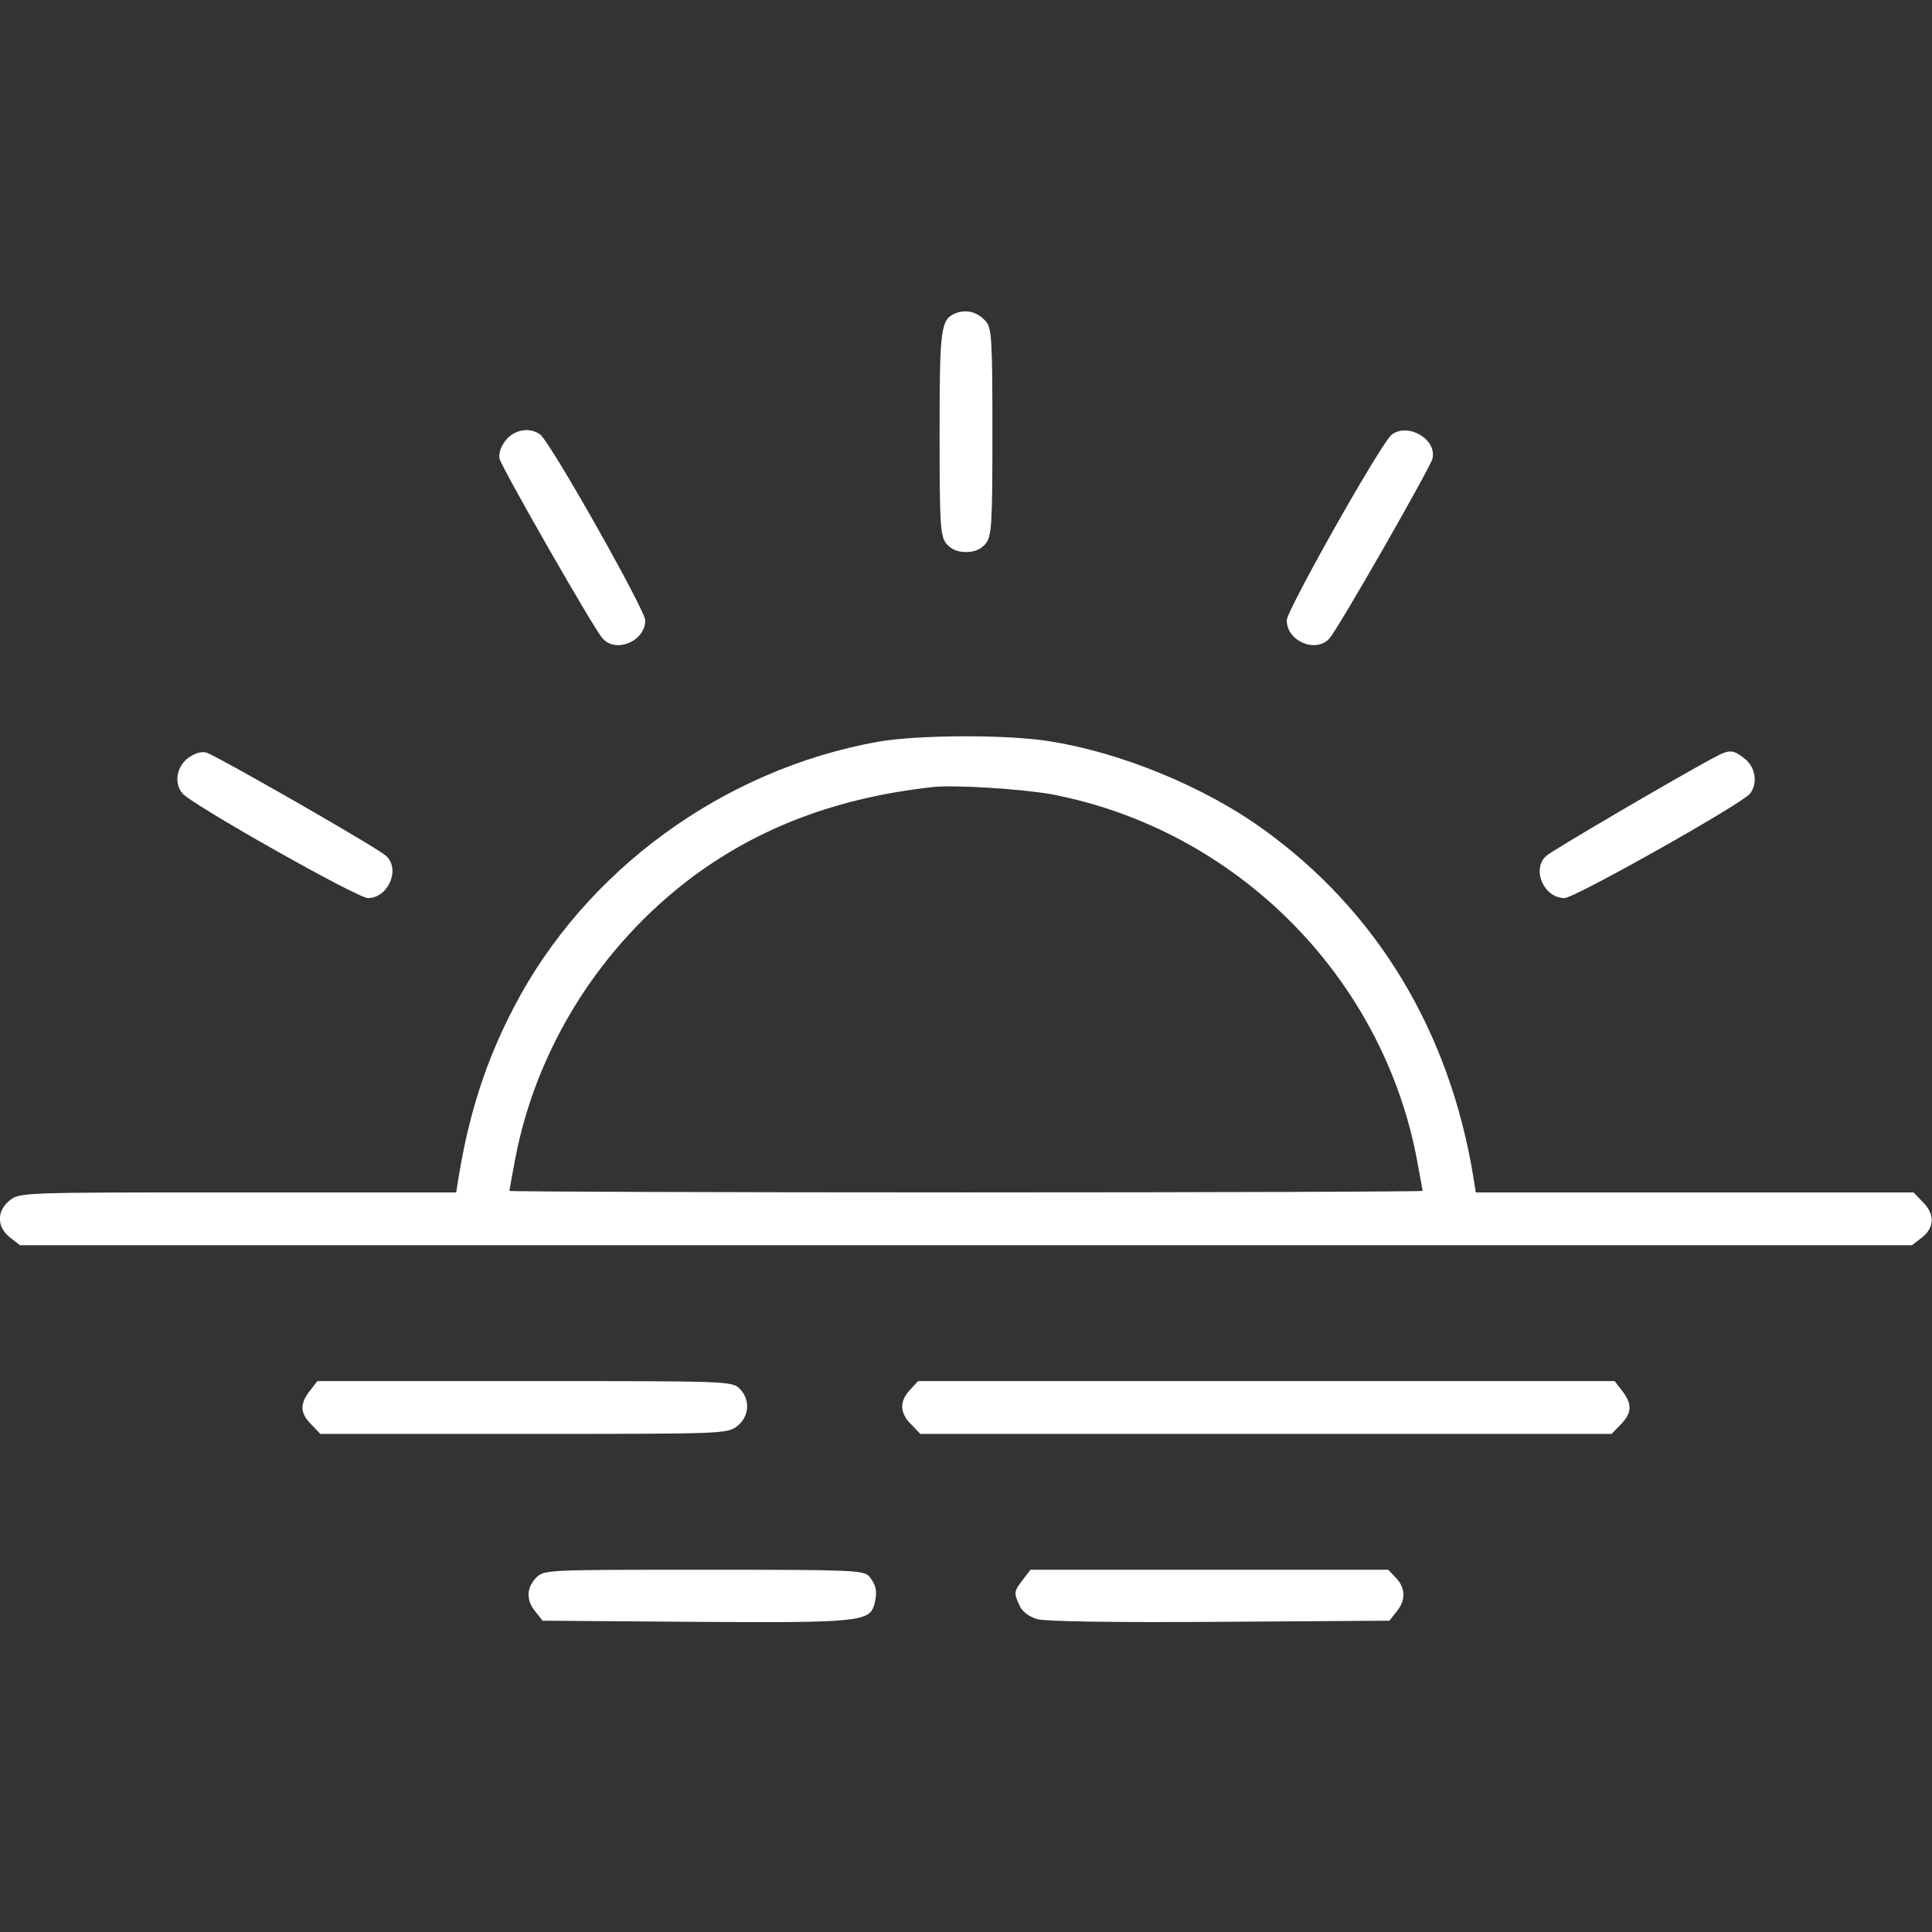
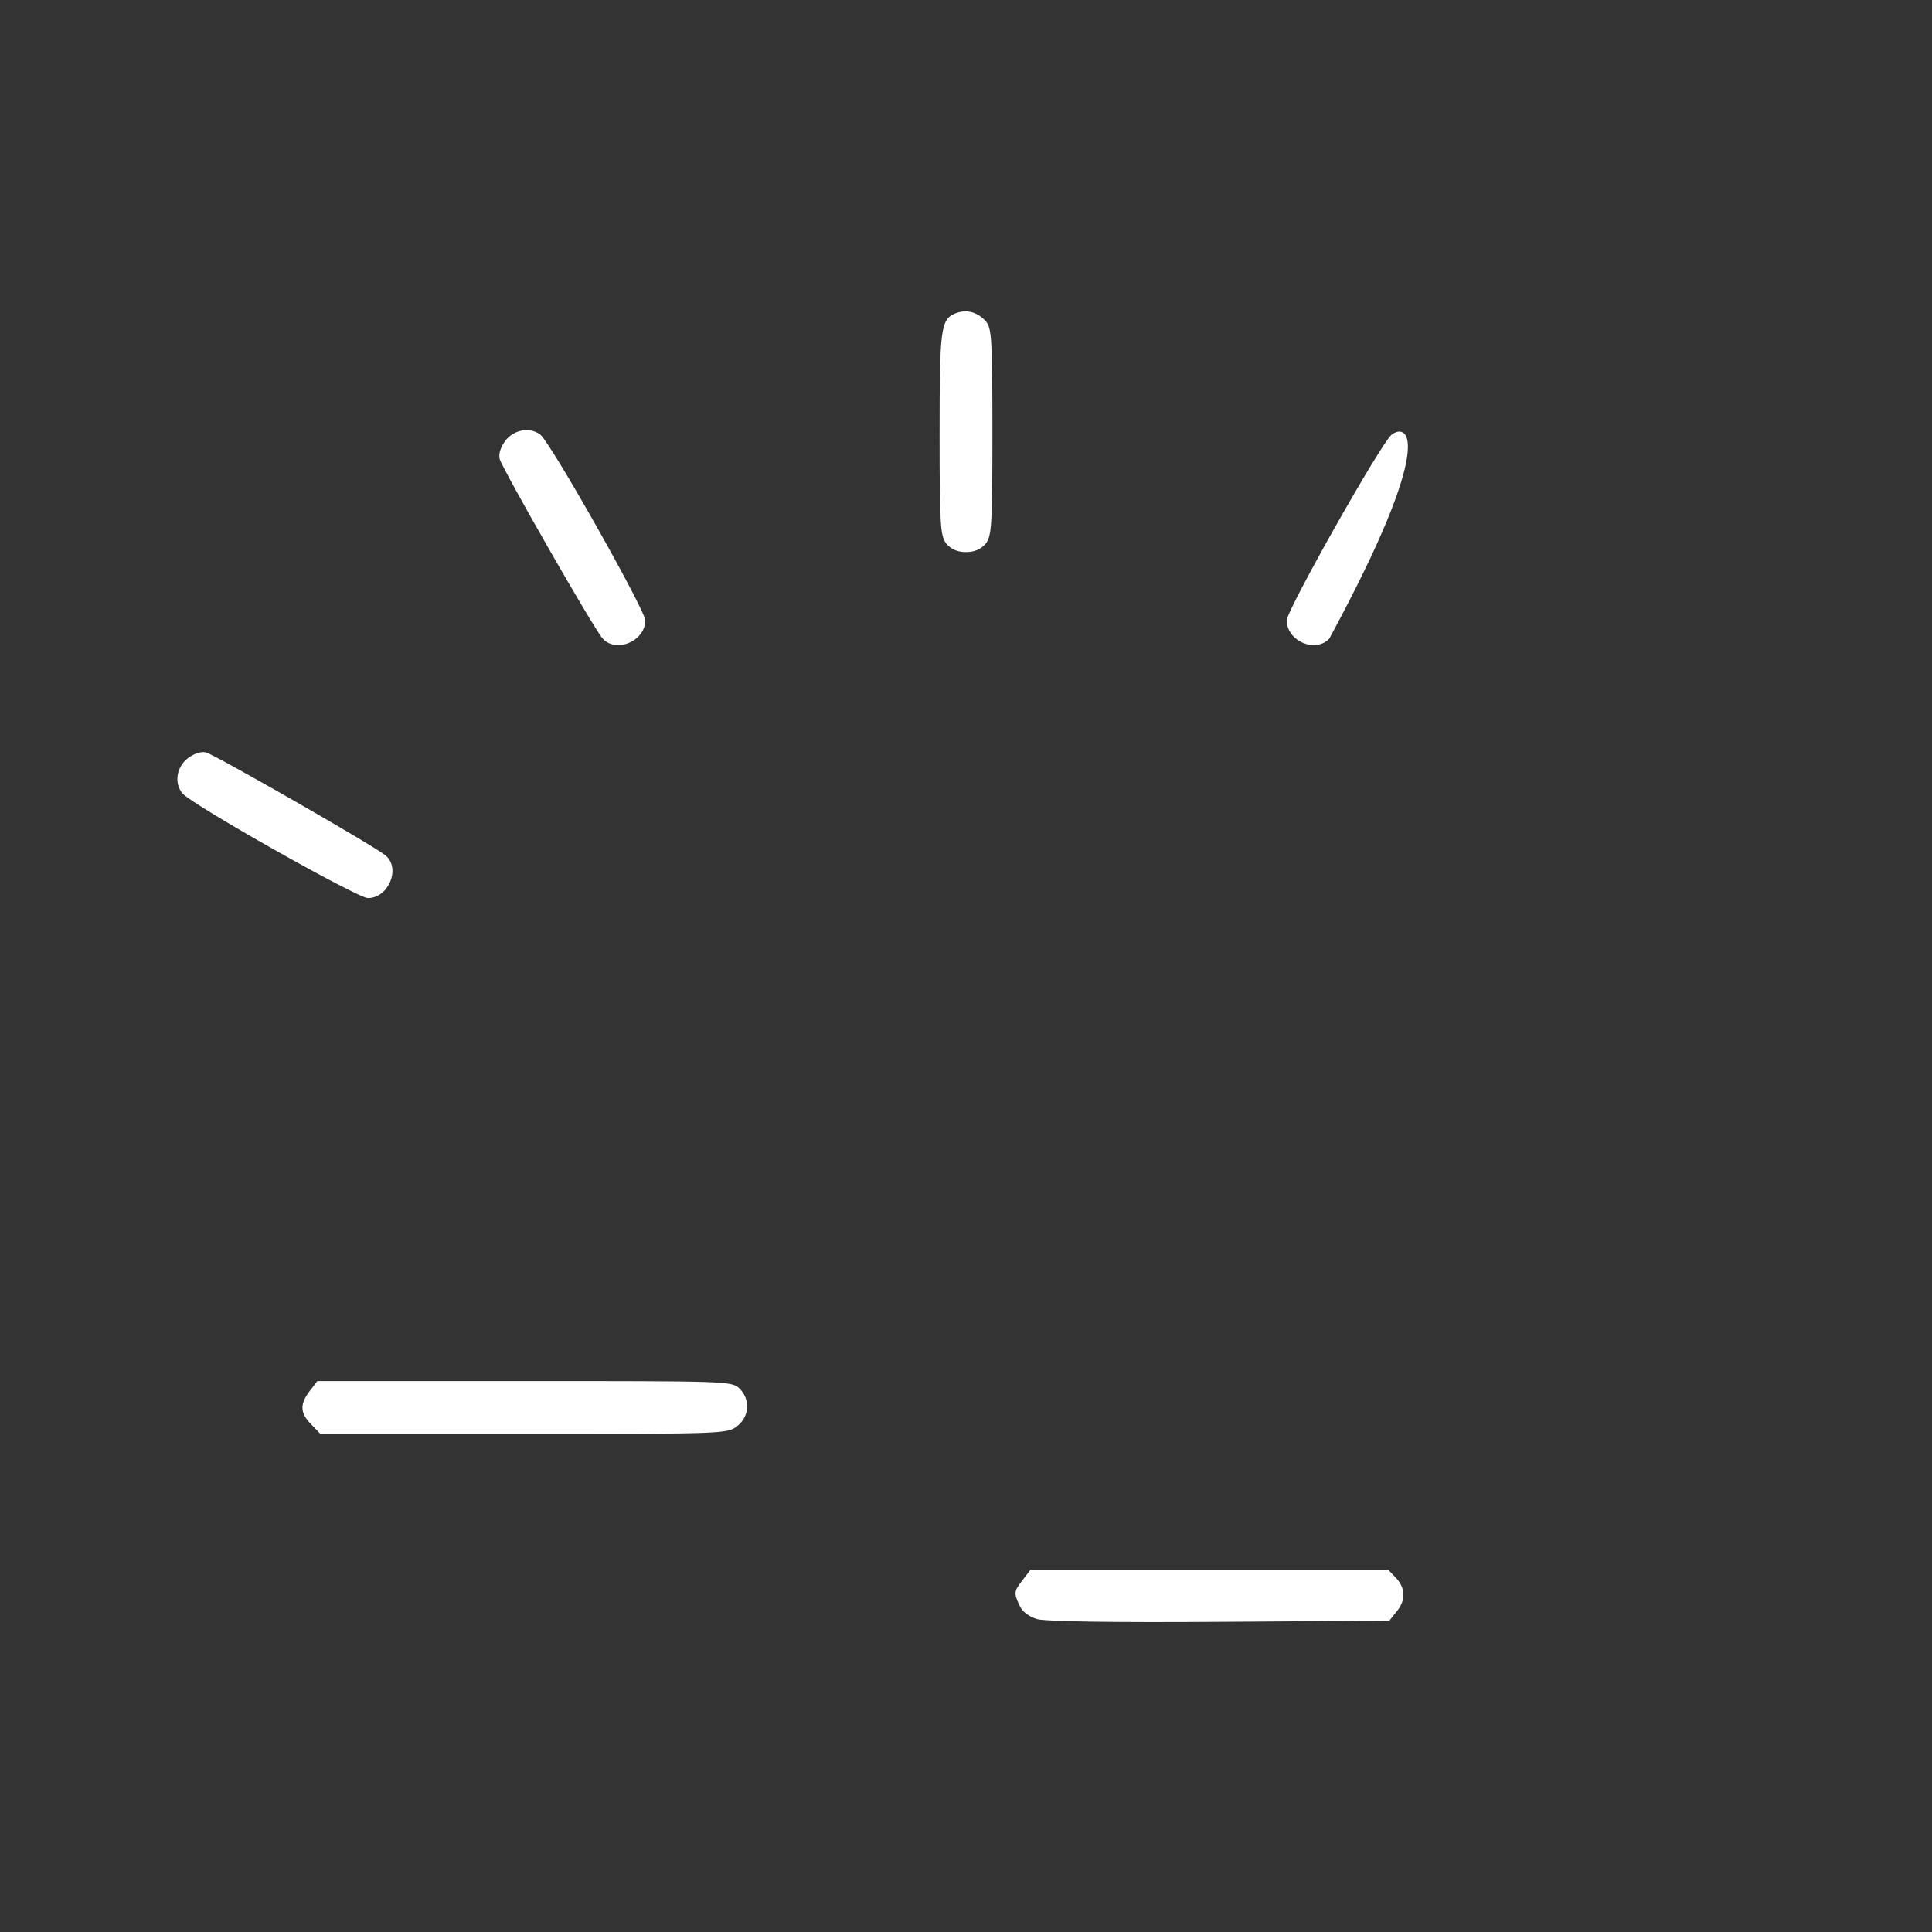
<svg xmlns="http://www.w3.org/2000/svg" width="100%" height="100%" viewBox="0 0 512 512" version="1.1" xml:space="preserve" style="fill-rule:evenodd;clip-rule:evenodd;stroke-linejoin:round;stroke-miterlimit:2;">
  <rect x="0" y="0" width="512" height="512" fill="#333333" stroke="none" />
  <g transform="matrix(0.1,0,0,-0.1,0,512)">
    <path d="M2533,4290C2493,4274 2490,4252 2490,3972C2490,3725 2492,3700 2508,3679C2521,3664 2538,3657 2560,3657C2582,3657 2599,3664 2612,3679C2628,3700 2630,3725 2630,3975C2630,4220 2628,4250 2613,4268C2591,4293 2562,4301 2533,4290Z" style="fill:white;fill-rule:nonzero;" />
    <path d="M1340,3953C1327,3936 1321,3918 1324,3904C1331,3878 1574,3453 1597,3428C1633,3388 1710,3421 1710,3476C1710,3503 1460,3946 1432,3968C1405,3989 1363,3982 1340,3953Z" style="fill:white;fill-rule:nonzero;" />
-     <path d="M3688,3968C3660,3946 3410,3503 3410,3476C3410,3421 3487,3388 3523,3428C3546,3453 3789,3878 3796,3904C3809,3956 3731,4001 3688,3968Z" style="fill:white;fill-rule:nonzero;" />
-     <path d="M2325,3154C1916,3080 1551,2814 1362,2451C1288,2309 1243,2170 1215,1998L1209,1960L631,1960C61,1960 52,1960 26,1939C-9,1911 -9,1869 26,1841L53,1820L5067,1820L5094,1841C5127,1867 5128,1903 5095,1935L5071,1960L3911,1960L3905,1998C3842,2387 3648,2708 3344,2925C3191,3035 2972,3125 2785,3155C2672,3174 2432,3173 2325,3154ZM2787,3015C3274,2922 3663,2534 3755,2047C3763,2004 3770,1966 3770,1964C3770,1962 3226,1960 2560,1960C1895,1960 1350,1962 1350,1964C1350,1966 1357,2004 1365,2047C1421,2343 1591,2613 1835,2796C2013,2928 2219,3006 2470,3034C2527,3041 2710,3029 2787,3015Z" style="fill:white;fill-rule:nonzero;" />
+     <path d="M3688,3968C3660,3946 3410,3503 3410,3476C3410,3421 3487,3388 3523,3428C3809,3956 3731,4001 3688,3968Z" style="fill:white;fill-rule:nonzero;" />
    <path d="M497,3110C468,3087 461,3045 483,3018C504,2990 947,2740 975,2740C1029,2740 1062,2817 1023,2852C996,2876 571,3119 546,3126C532,3129 514,3123 497,3110Z" style="fill:white;fill-rule:nonzero;" />
-     <path d="M4536,3109C4443,3059 4113,2866 4098,2852C4058,2817 4091,2740 4146,2740C4173,2740 4617,2990 4638,3017C4659,3045 4652,3087 4624,3109C4591,3135 4584,3135 4536,3109Z" style="fill:white;fill-rule:nonzero;" />
    <path d="M821,1434C794,1399 795,1375 825,1345L849,1320L1388,1320C1918,1320 1928,1320 1954,1341C1986,1366 1989,1411 1960,1440C1940,1460 1927,1460 1391,1460L841,1460L821,1434Z" style="fill:white;fill-rule:nonzero;" />
-     <path d="M2412,1437C2383,1407 2384,1375 2415,1345L2439,1320L4271,1320L4295,1345C4325,1375 4326,1399 4299,1434L4279,1460L2433,1460L2412,1437Z" style="fill:white;fill-rule:nonzero;" />
-     <path d="M1420,938C1395,911 1394,879 1419,849L1438,825L1837,822C2273,819 2305,822 2317,868C2326,902 2322,920 2303,943C2288,959 2254,960 1864,960C1442,960 1441,960 1420,938Z" style="fill:white;fill-rule:nonzero;" />
    <path d="M2711,934C2687,903 2686,899 2702,865C2709,849 2726,836 2749,829C2772,823 2942,820 3233,822L3682,825L3701,849C3726,879 3725,911 3700,938L3679,960L2731,960L2711,934Z" style="fill:white;fill-rule:nonzero;" />
  </g>
</svg>